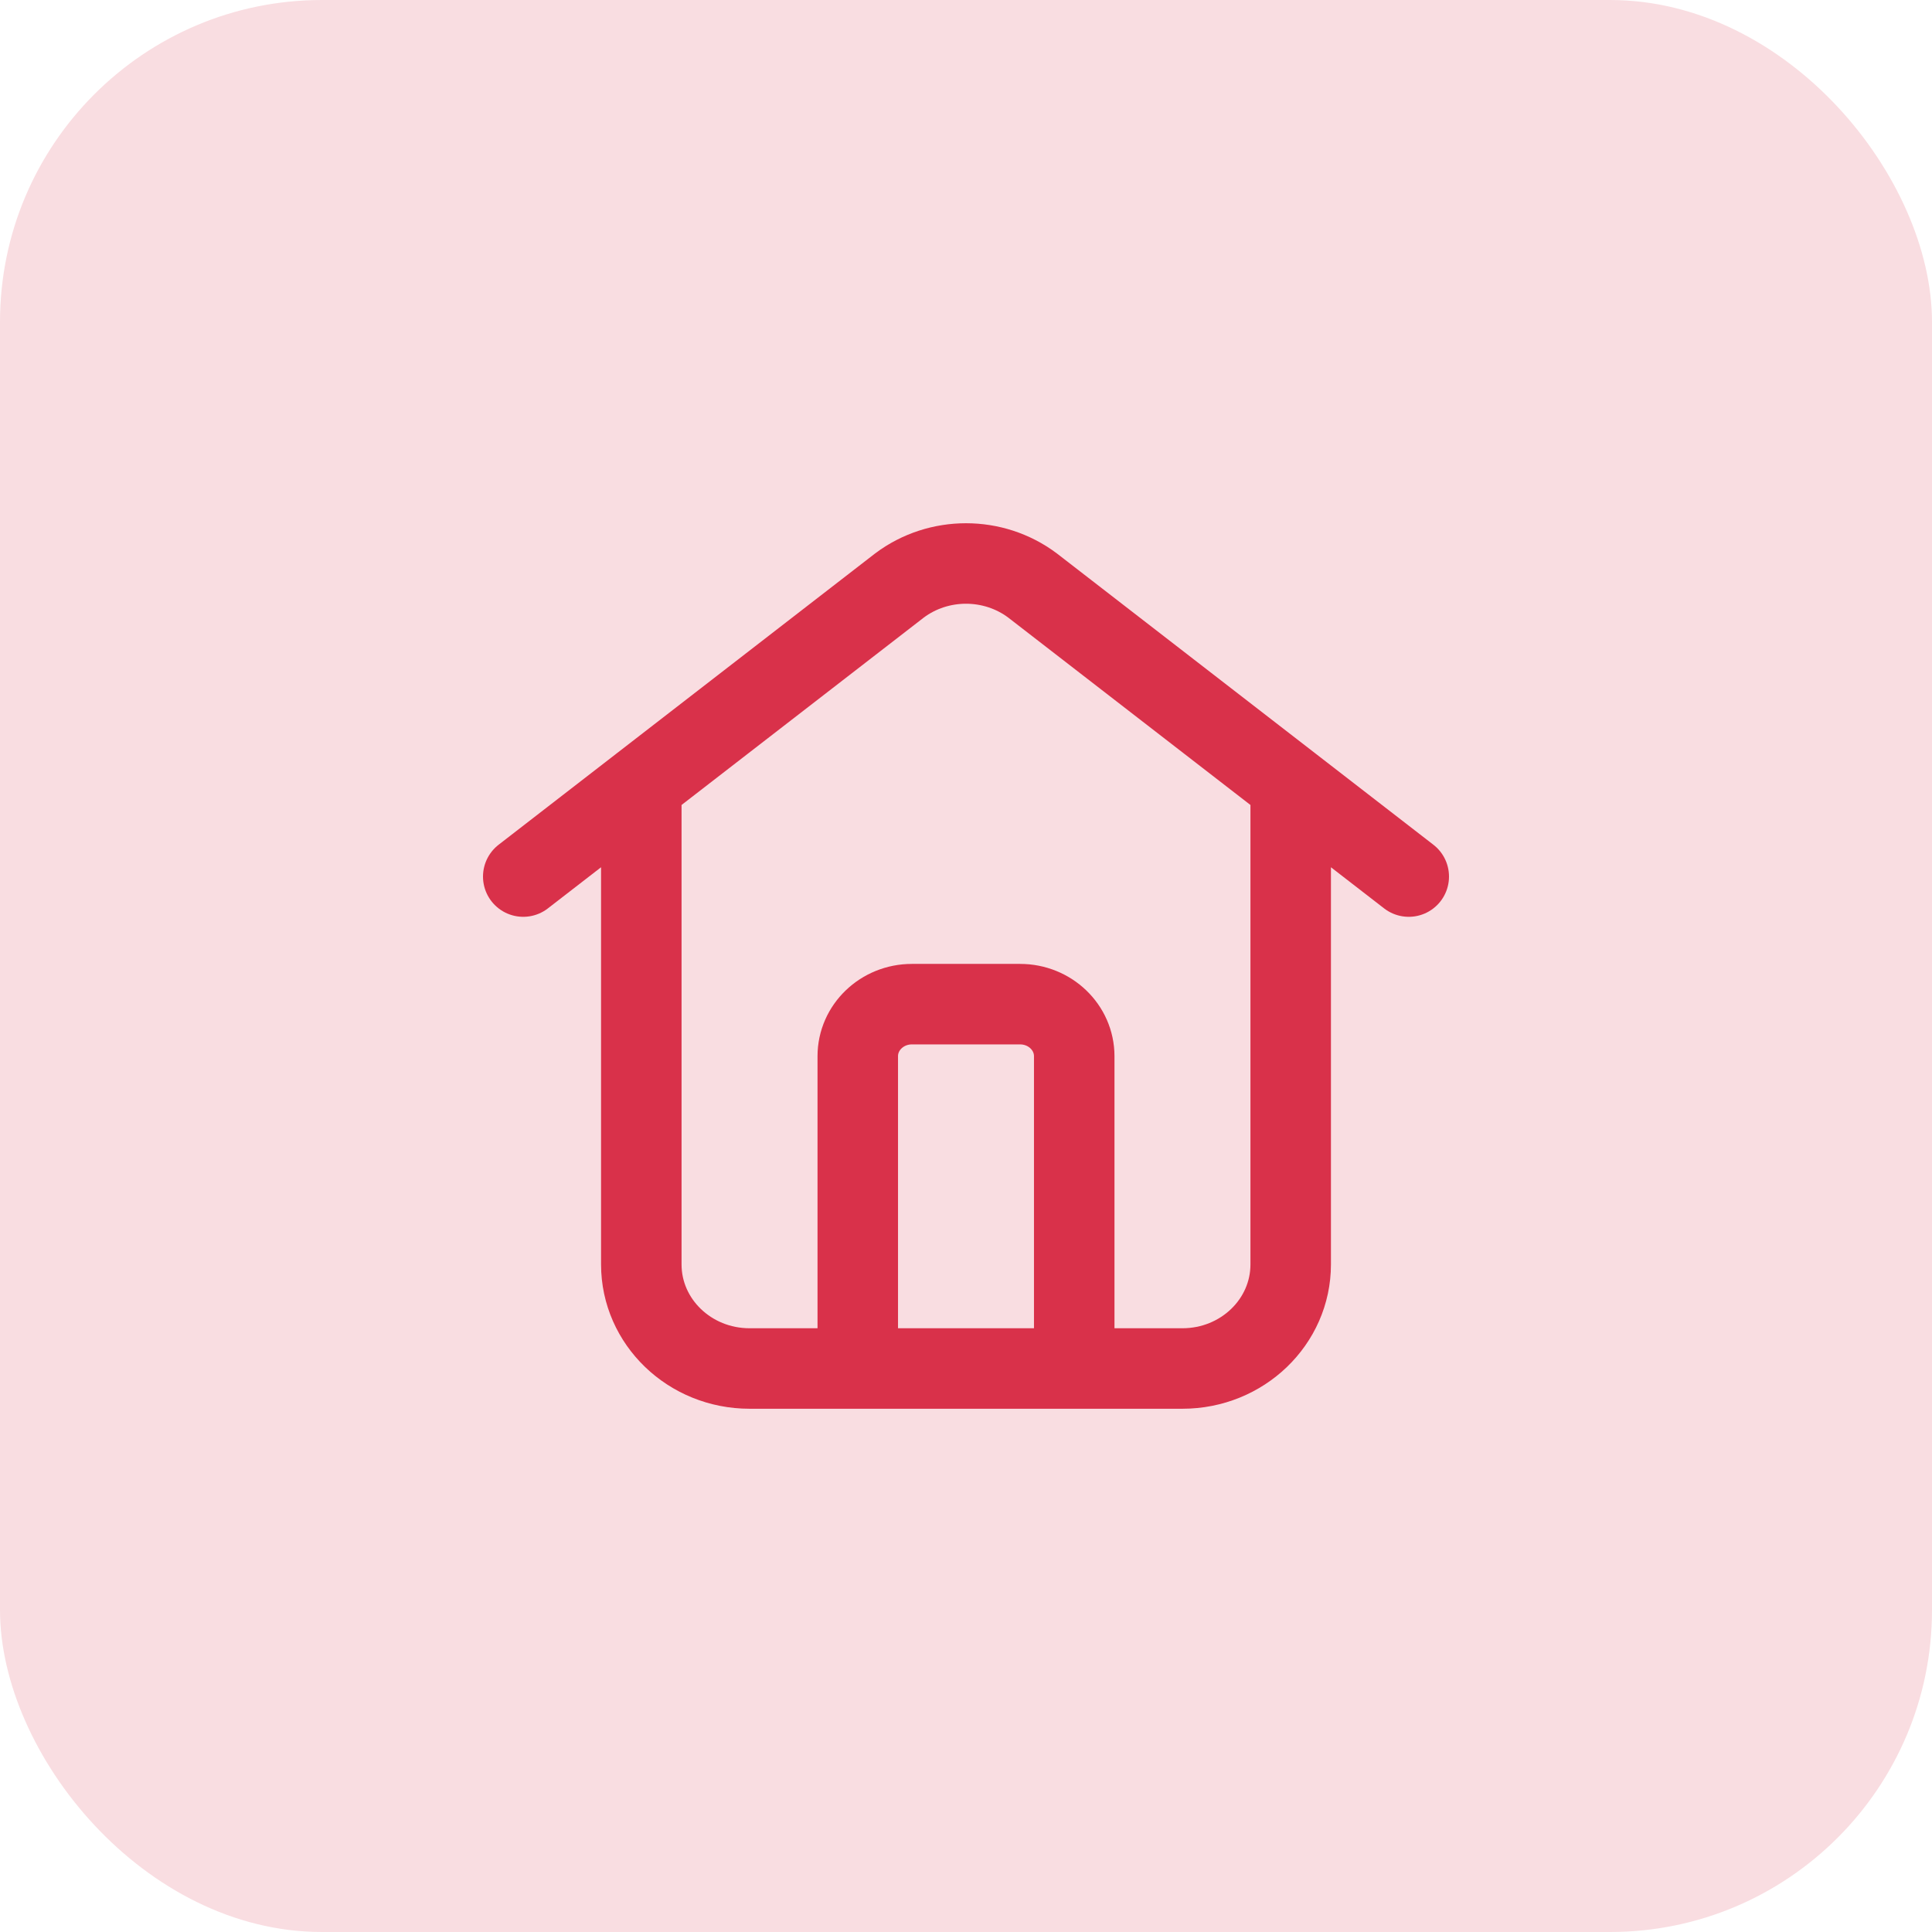
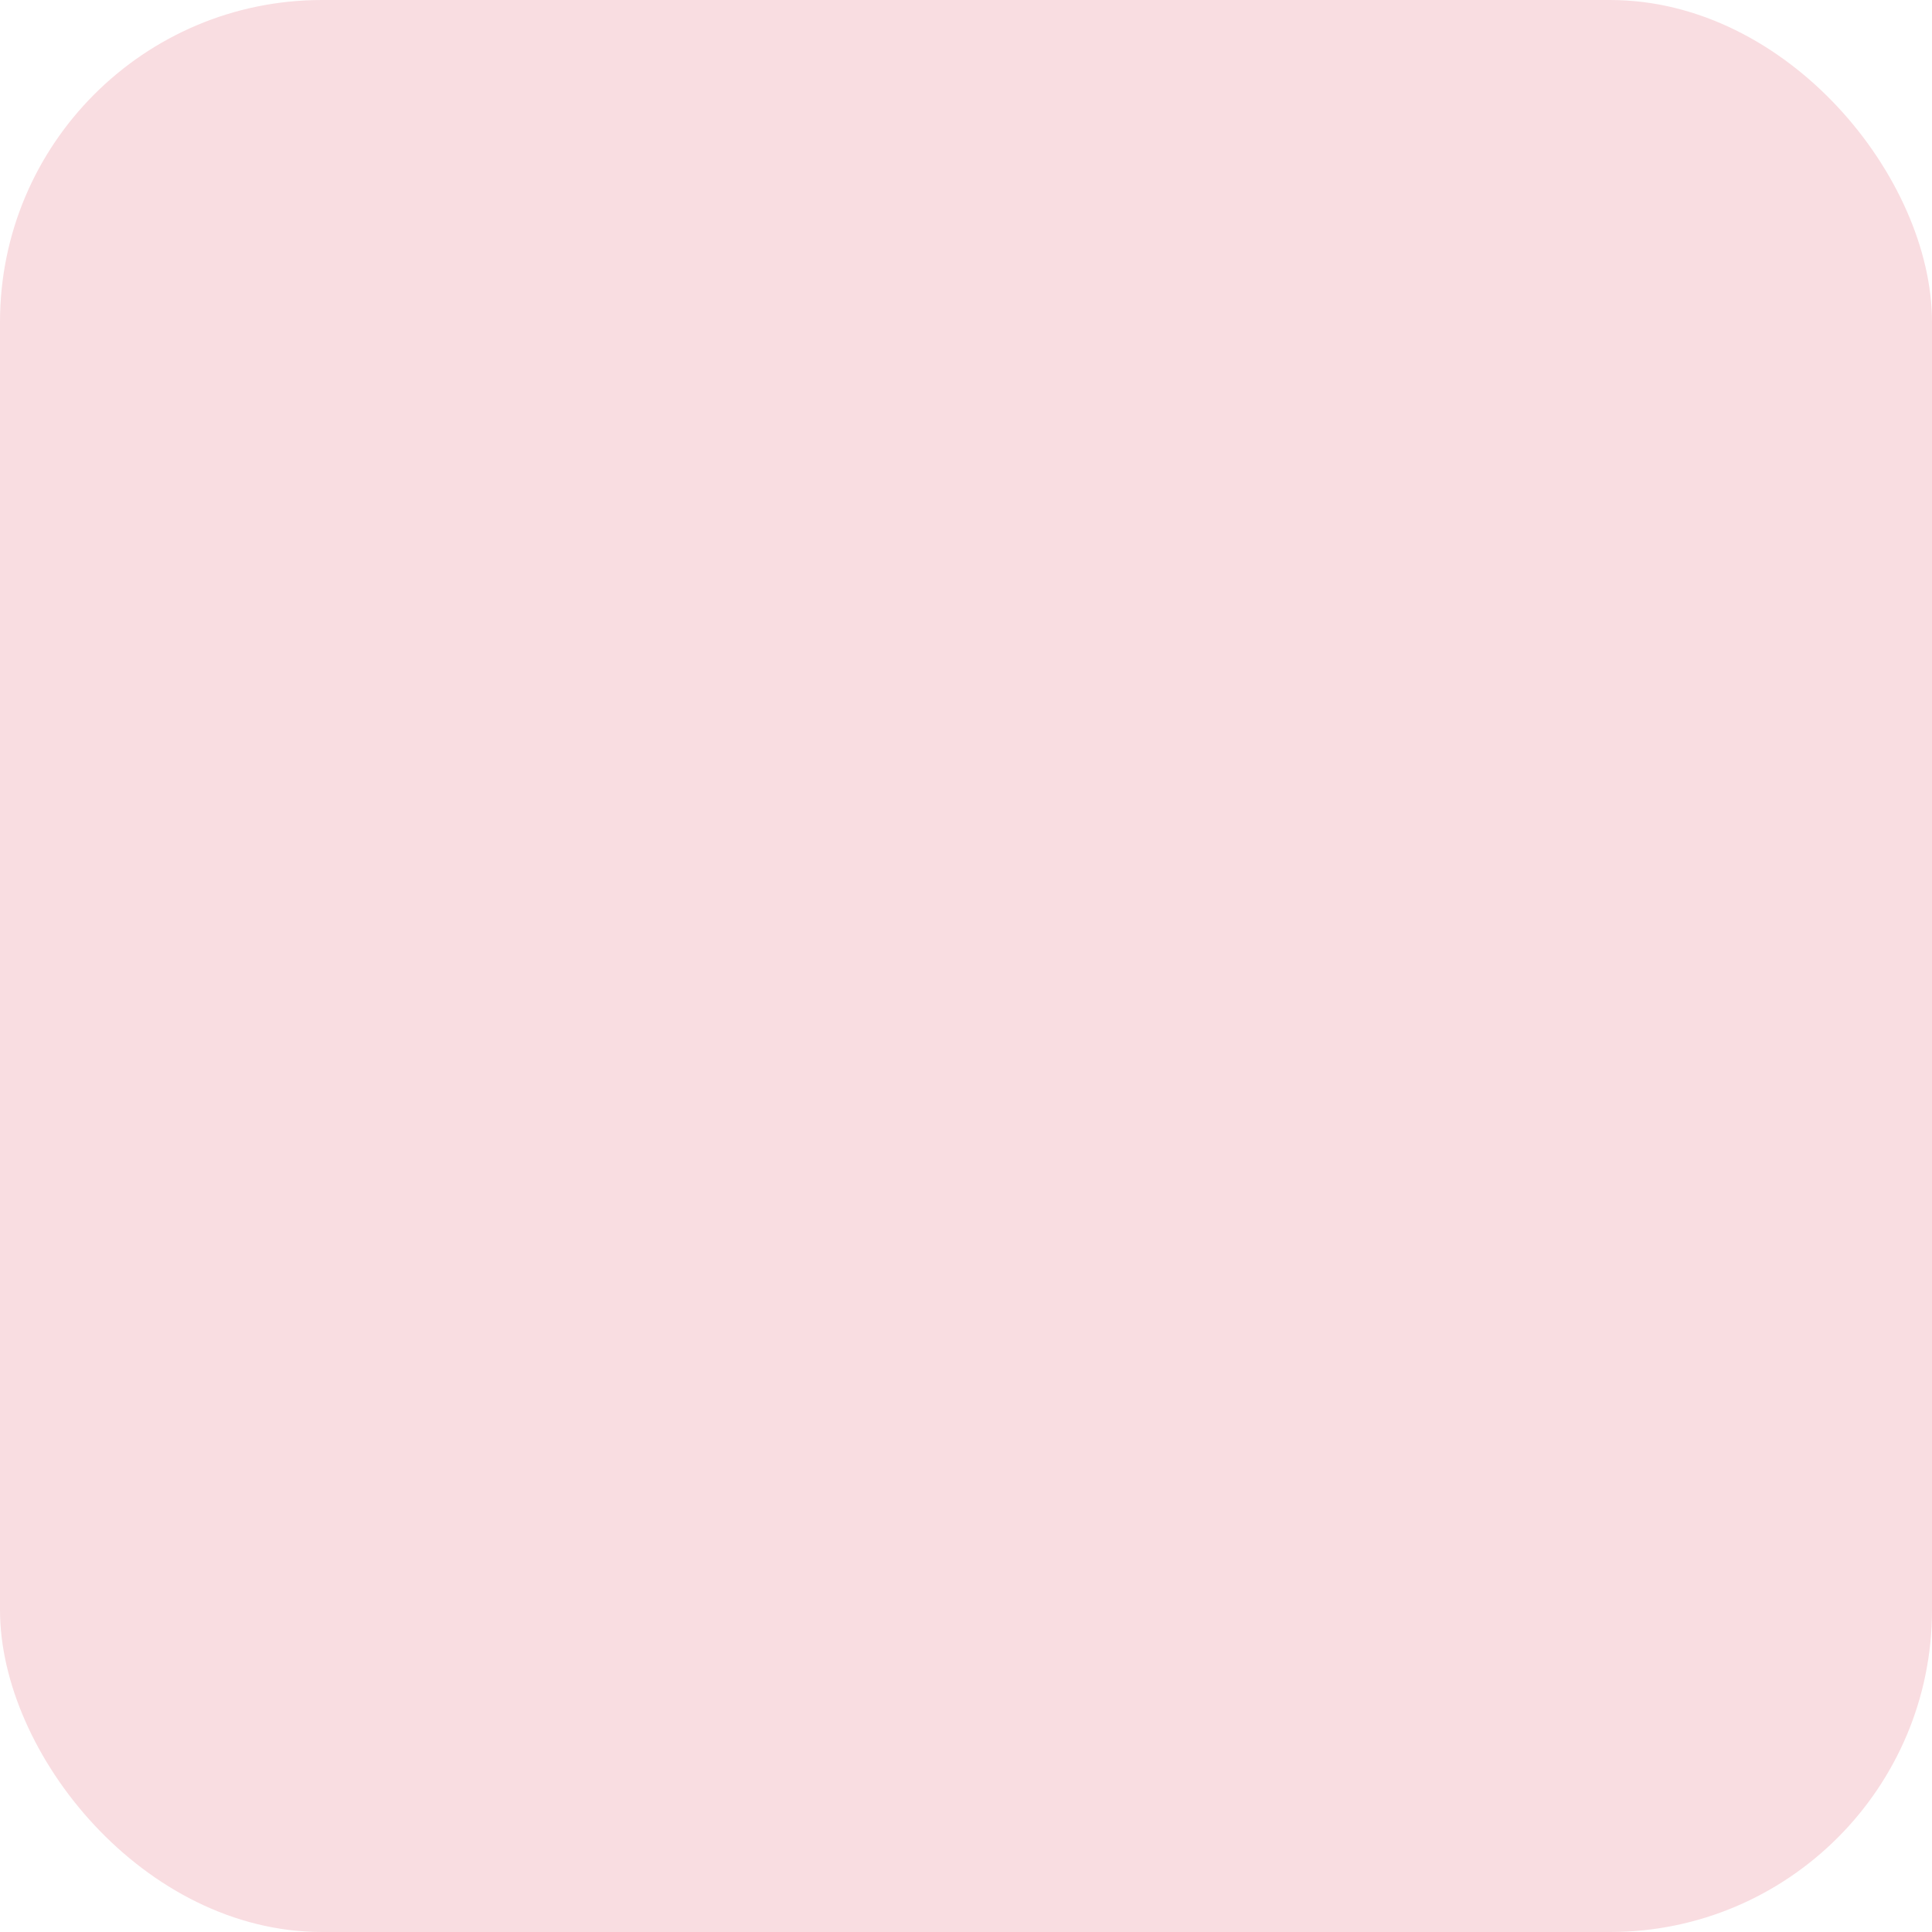
<svg xmlns="http://www.w3.org/2000/svg" width="48" height="48" viewBox="0 0 48 48" fill="none">
  <g clip-path="url(#clip0_42_1573)">
    <rect width="48" height="48" rx="8" fill="#F9DDE1" />
-     <path d="M13 21.778L22.349 14.545C23.32 13.818 24.68 13.818 25.651 14.545L35 21.778M15.933 19.508V31.414C15.933 32.842 17.137 34 18.622 34H19.967H28.033H29.378C30.863 34 32.067 32.842 32.067 31.414V19.508M21.311 34V26.241C21.311 25.527 21.913 24.948 22.656 24.948H25.344C26.087 24.948 26.689 25.527 26.689 26.241V34" stroke="#D9314A" stroke-width="2" stroke-linecap="round" />
  </g>
  <defs>
    <clipPath id="clip0_42_1573">
      <rect width="48" height="48" rx="8" fill="white" />
    </clipPath>
  </defs>
</svg>